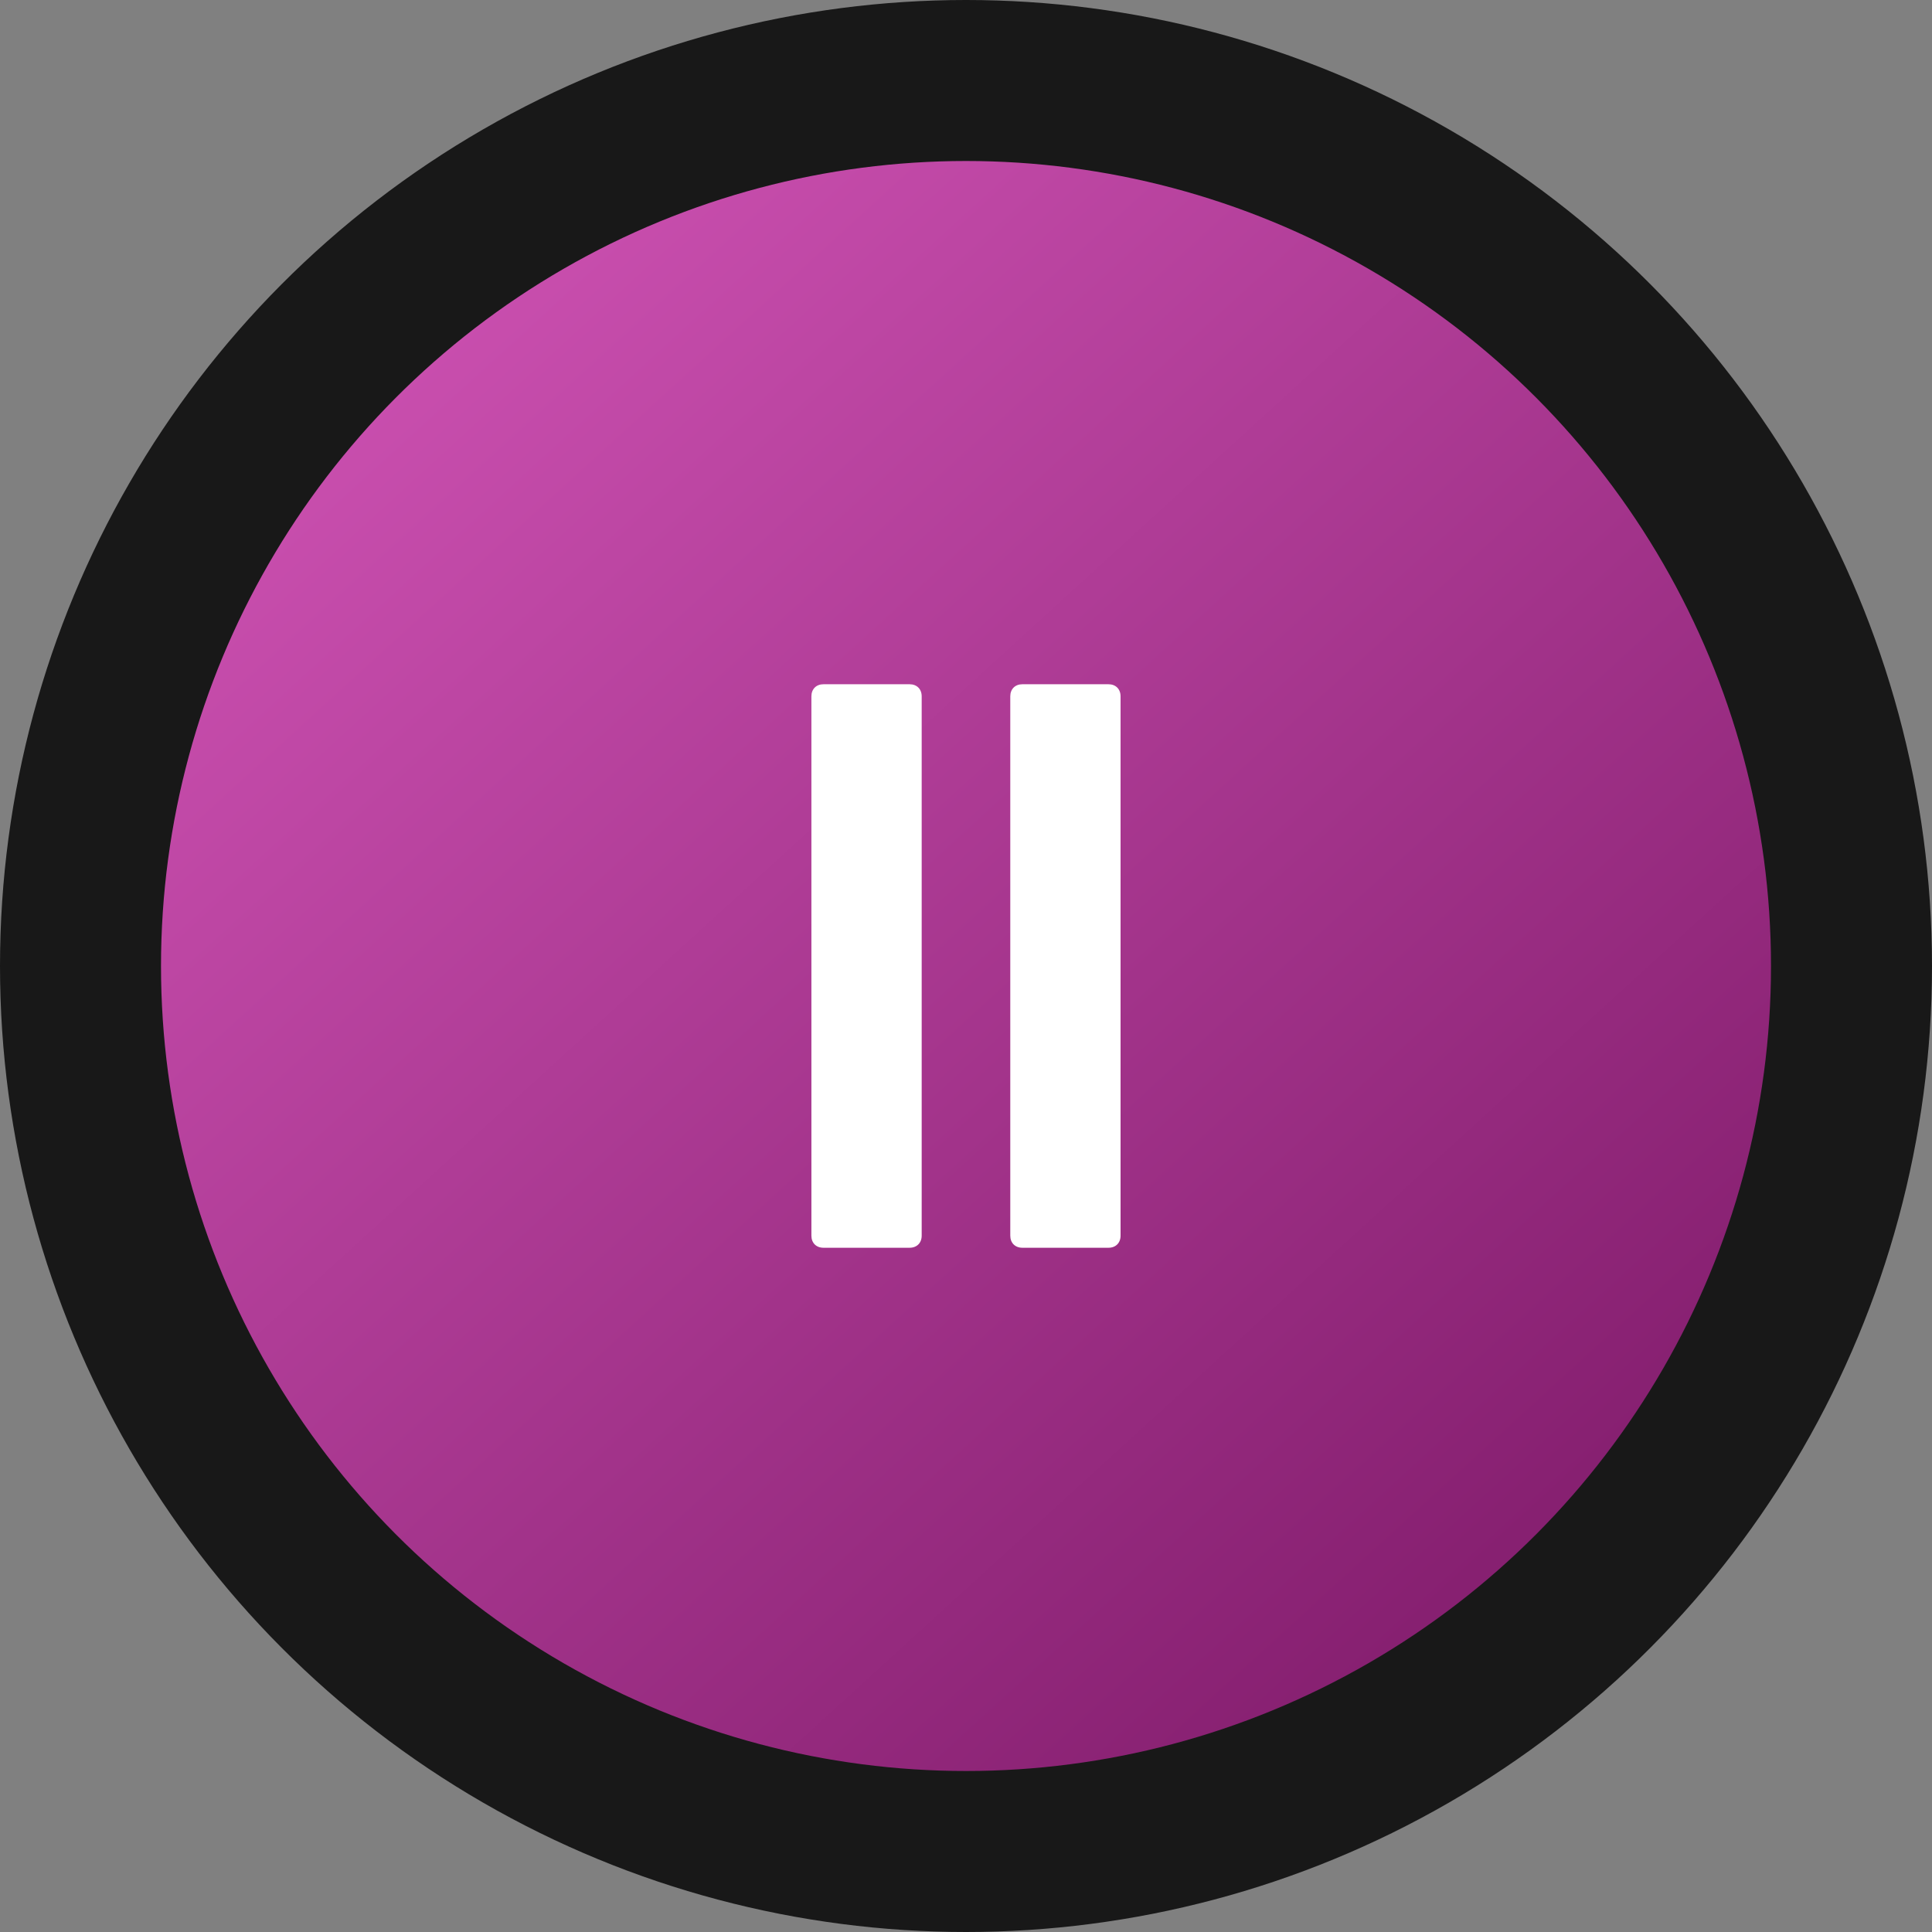
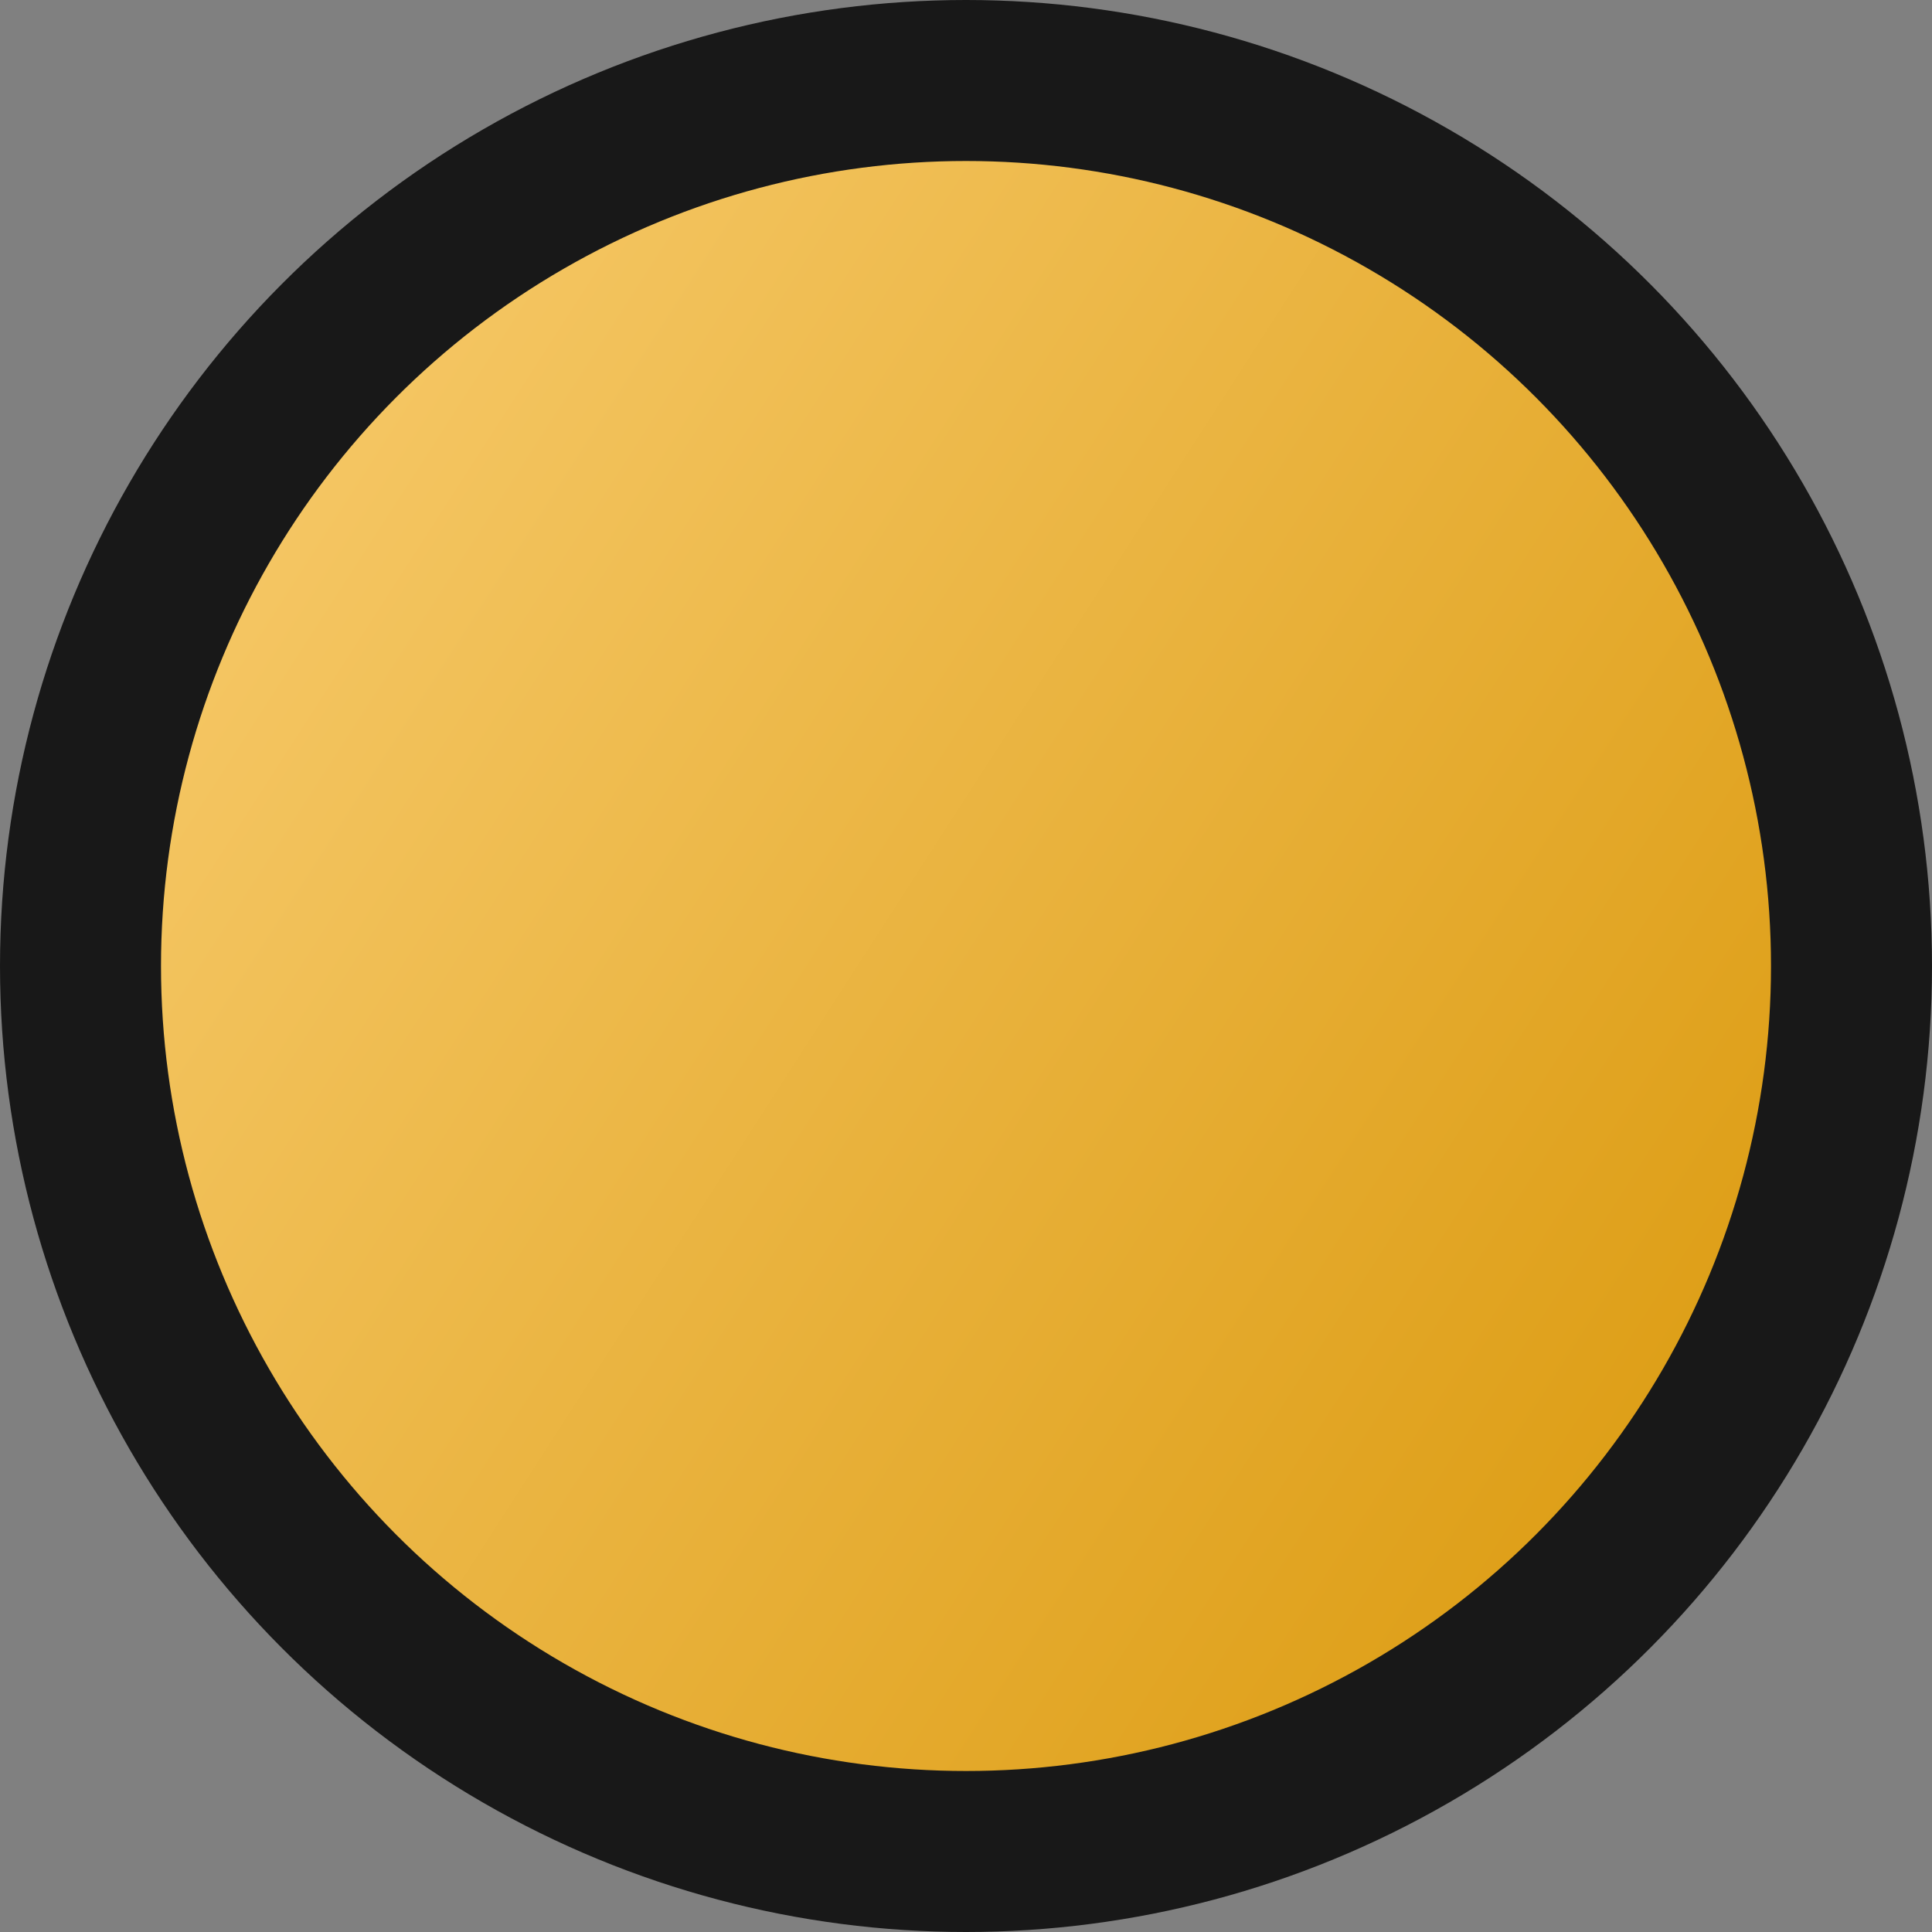
<svg xmlns="http://www.w3.org/2000/svg" width="48" height="48" viewBox="0 0 48 48" fill="none">
  <rect x="0" y="0" width="48" height="48" fill="#808080" stroke="none" />
  <circle cx="24" cy="24" r="22" fill="#D9D9D9" />
  <circle cx="24" cy="24" r="22" fill="url(#paint0_linear_333_936)" />
-   <circle cx="24" cy="24" r="22" fill="url(#paint1_linear_333_936)" />
  <circle cx="24" cy="24" r="22" stroke="#181818" stroke-width="4" />
  <g style="mix-blend-mode:overlay">
-     <path d="M20.159 17.3C20.159 17.12 20.279 17 20.459 17H22.599C22.779 17 22.899 17.12 22.899 17.3V30.7C22.899 30.88 22.779 31 22.599 31H20.459C20.279 31 20.159 30.88 20.159 30.7V17.3ZM25.1 17.3C25.1 17.12 25.22 17 25.4 17H27.54C27.72 17 27.84 17.12 27.84 17.3V30.7C27.84 30.88 27.72 31 27.54 31H25.4C25.22 31 25.1 30.88 25.1 30.7V17.3Z" fill="white" />
-   </g>
+     </g>
  <defs>
    <linearGradient id="paint0_linear_333_936" x1="24.063" y1="-22.25" x2="62.267" y2="2.361" gradientUnits="userSpaceOnUse">
      <stop stop-color="#F7CA6B" />
      <stop offset="1" stop-color="#DE9F18" />
    </linearGradient>
    <linearGradient id="paint1_linear_333_936" x1="-6.82" y1="-10.754" x2="37.77" y2="38.098" gradientUnits="userSpaceOnUse">
      <stop stop-color="#F36CD5" />
      <stop offset="1" stop-color="#872071" />
    </linearGradient>
  </defs>
</svg>